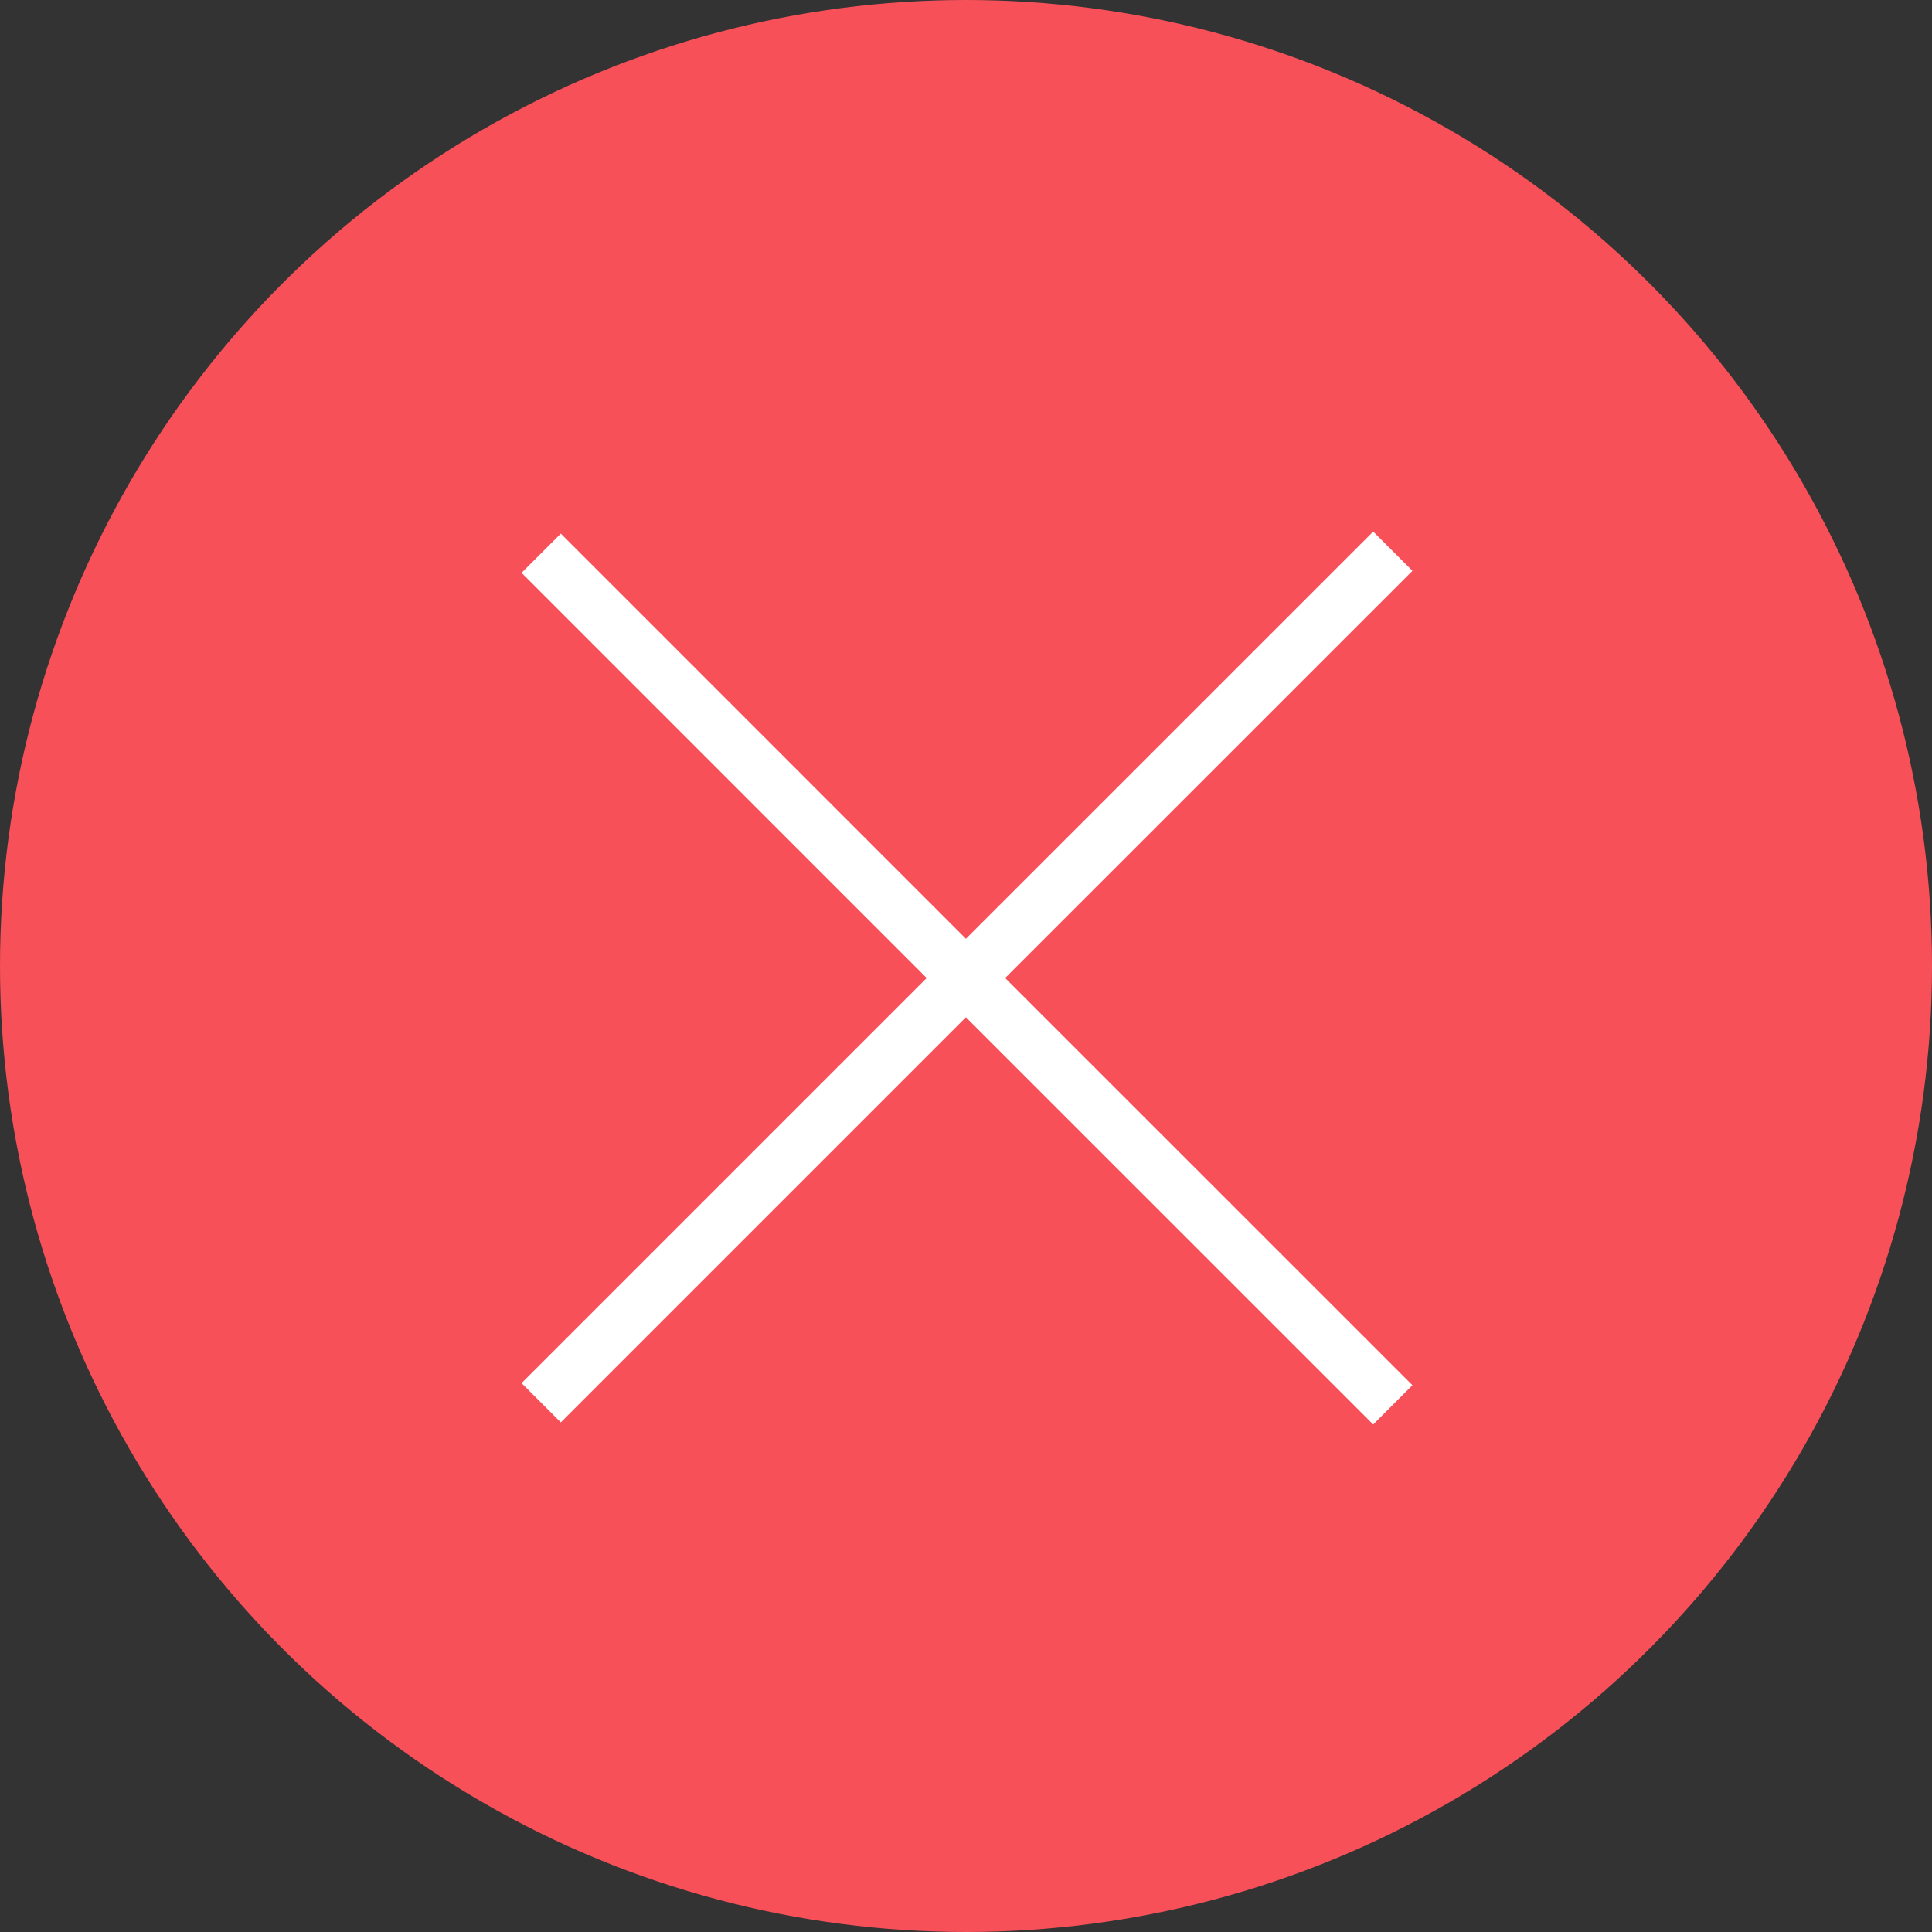
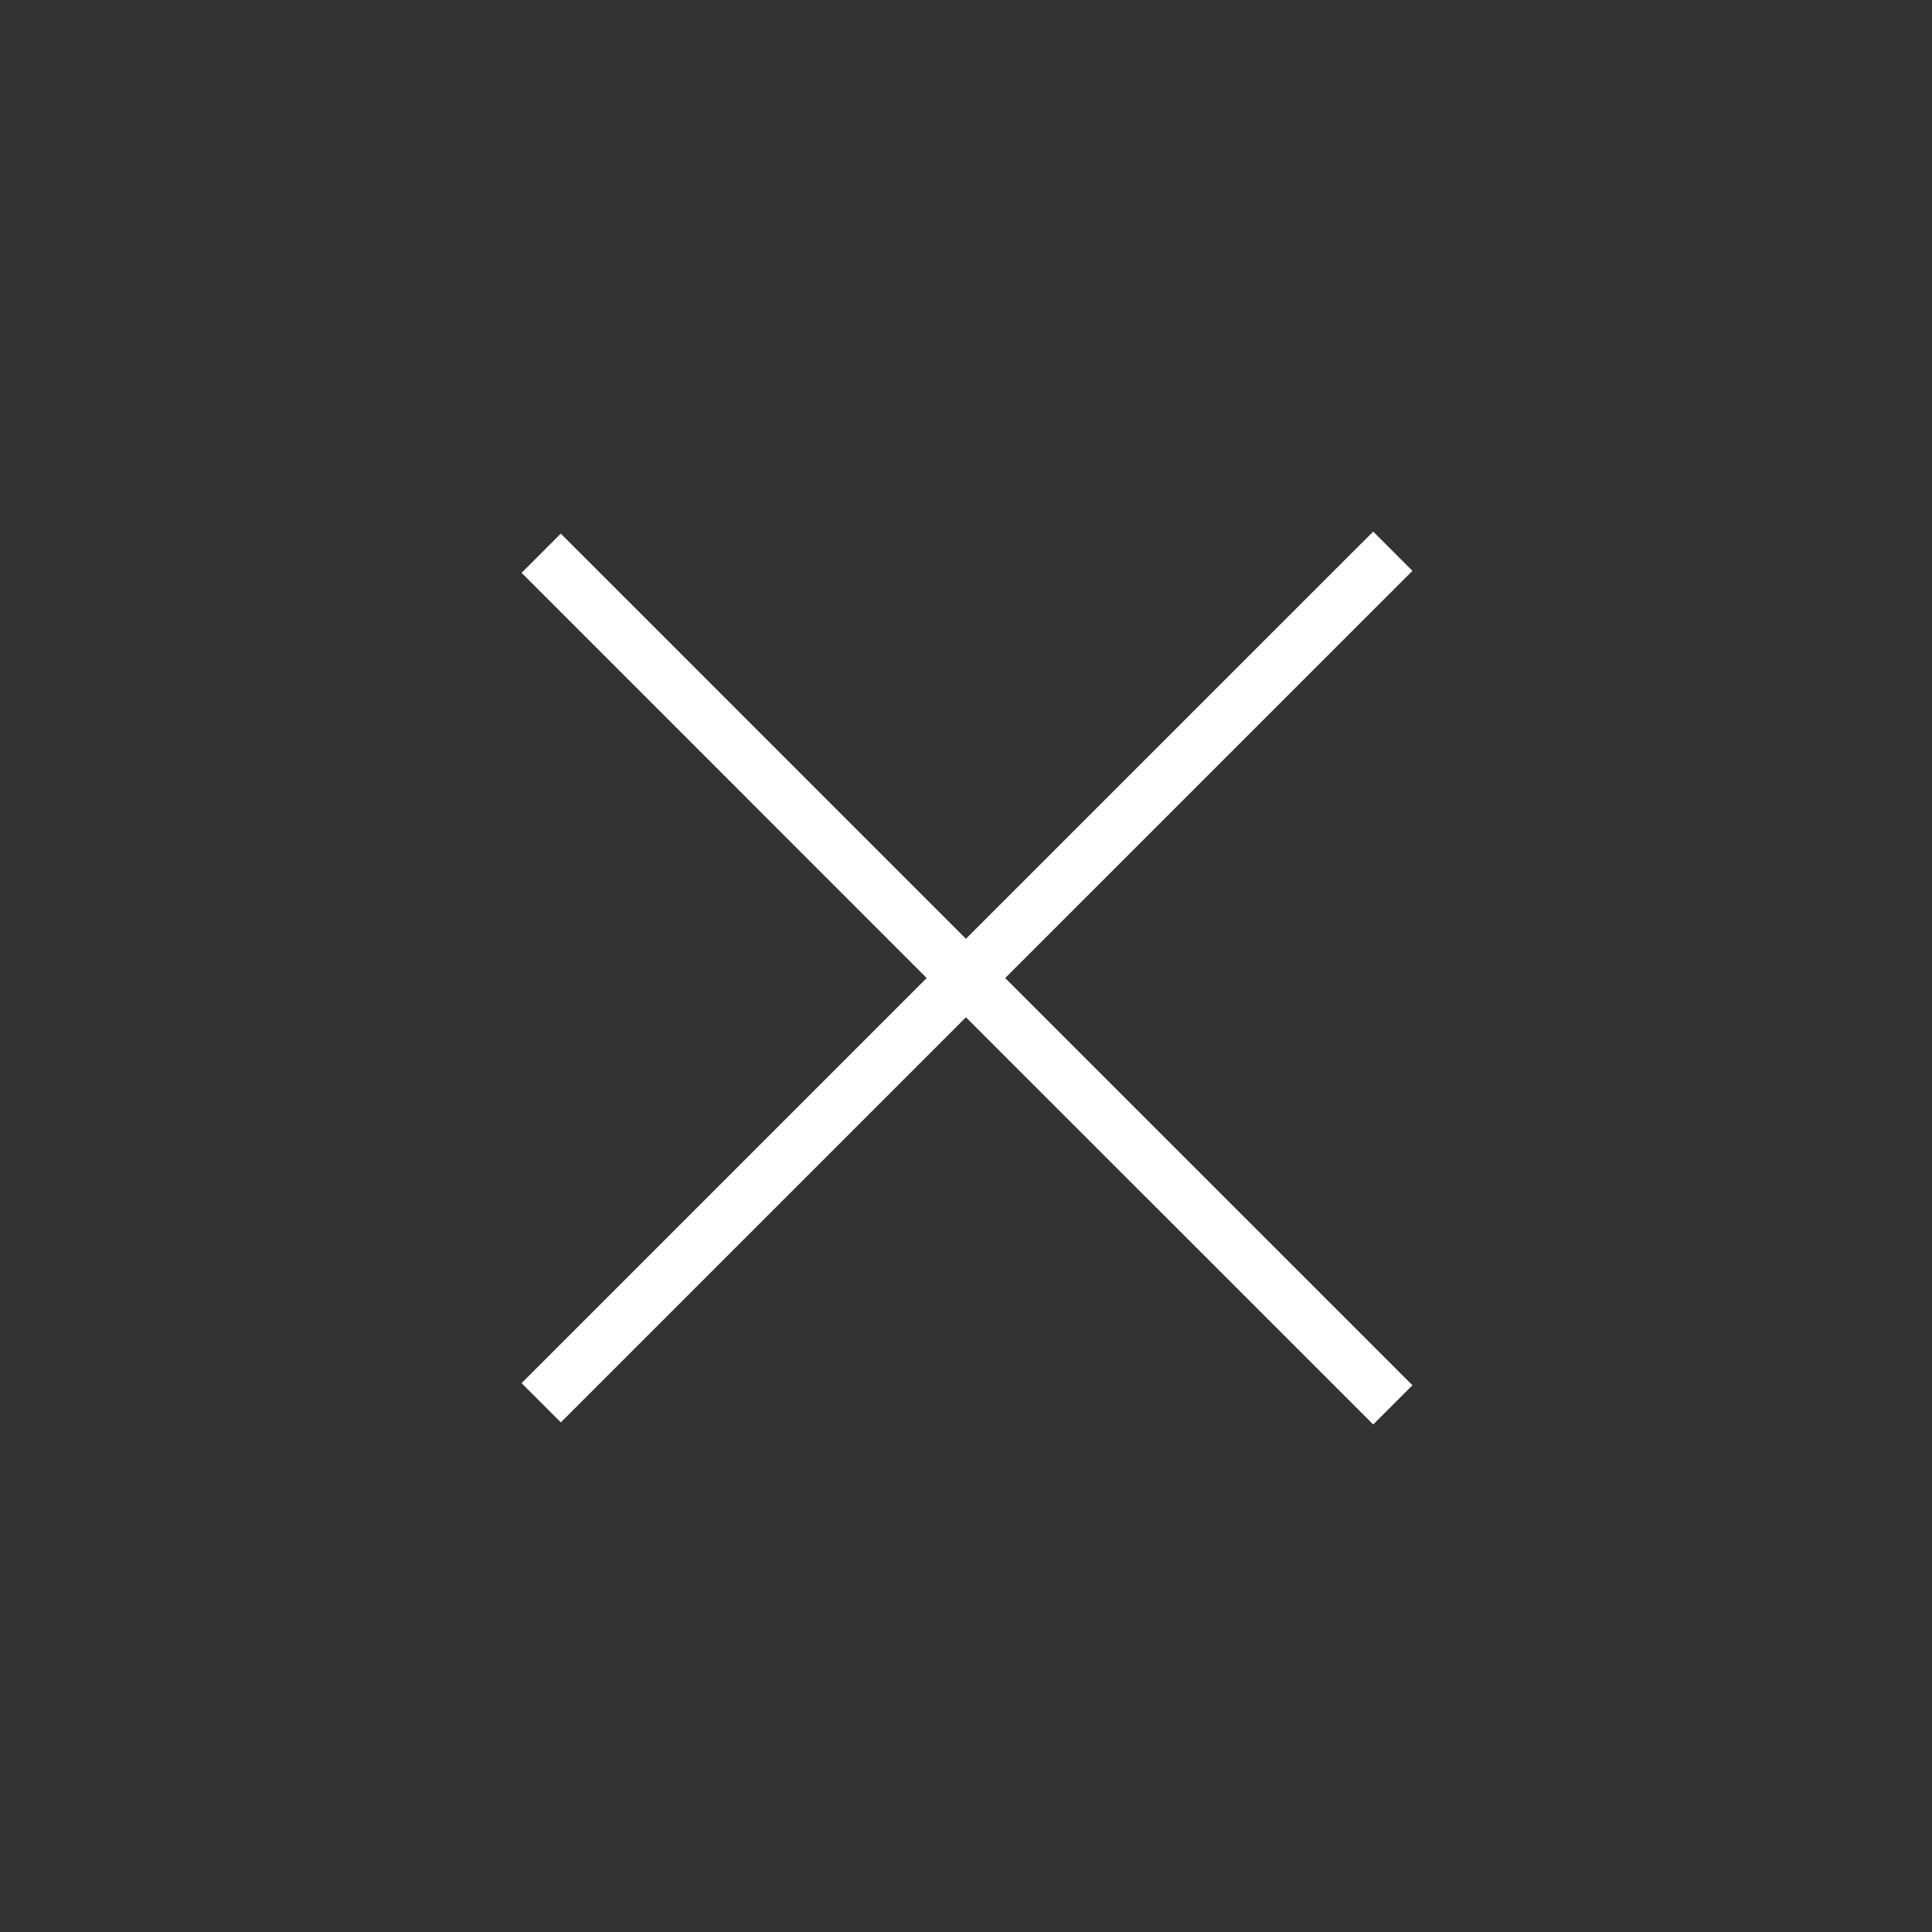
<svg xmlns="http://www.w3.org/2000/svg" width="26px" height="26px" viewBox="0 0 26 26">
  <rect x="0" y="0" width="26" height="26" fill="#333333" stroke="none" />
  <title>-</title>
  <g id="Tariff-Settings-&amp;-Edit-+-shop" stroke="none" stroke-width="1" fill="none" fill-rule="evenodd">
    <g id="-">
-       <circle id="Oval-Copy-2" fill="#F75059" cx="13" cy="13" r="13" />
      <g id="icons/24/black/close" transform="translate(4.037, 4.199)" fill="#FFFFFF">
        <path d="M14.443,2.955 L14.971,3.483 L9.49,8.963 L14.971,14.443 L14.443,14.971 L8.962,9.491 L3.51,14.943 L2.982,14.415 L8.434,8.963 L2.982,3.51 L3.51,2.982 L8.962,8.435 L14.443,2.955 Z" id="Combined-Shape" />
      </g>
    </g>
  </g>
</svg>